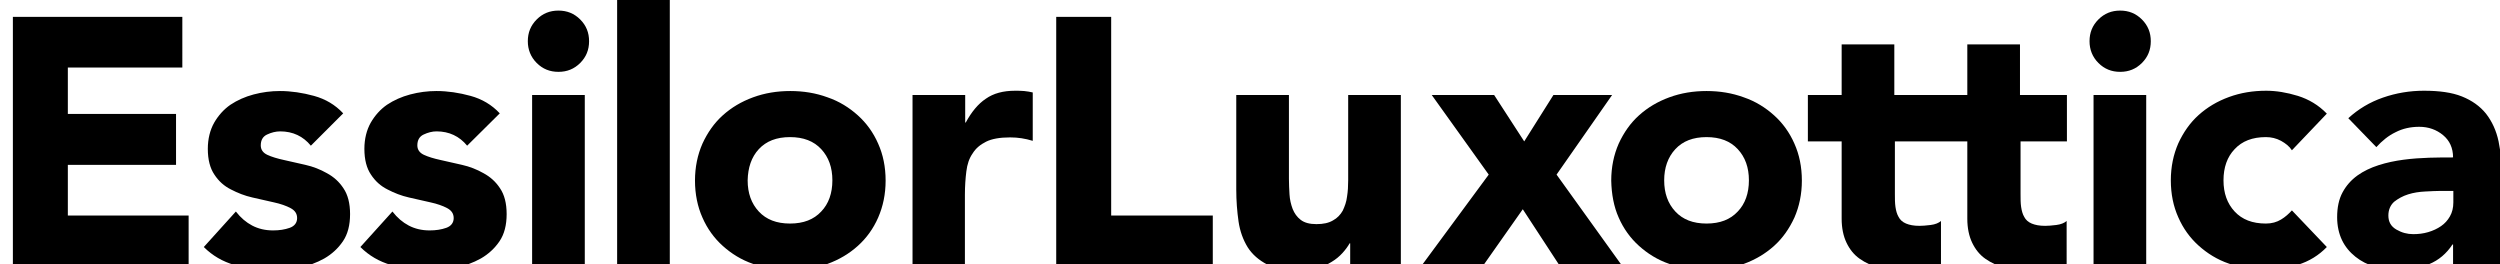
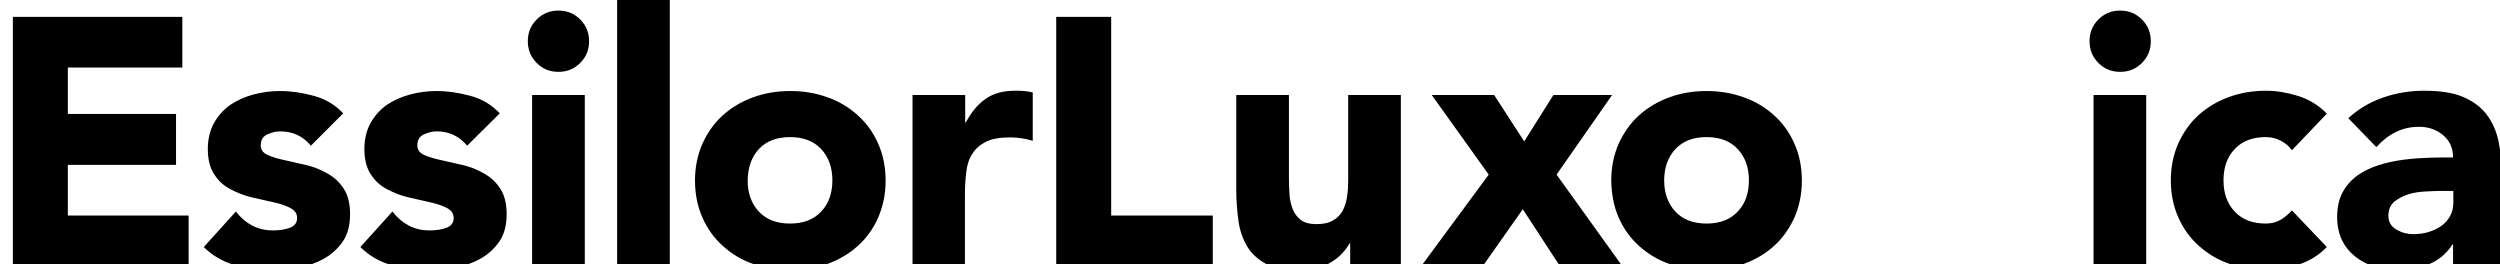
<svg xmlns="http://www.w3.org/2000/svg" version="1.1" id="Calque_1" x="0px" y="0px" viewBox="0 0 873.4 92.3" enable-background="new 0 0 873.4 92.3" xml:space="preserve">
  <path d="M857.1,66.8v3.9c0,1.9-0.4,3.5-1.2,4.9c-0.8,1.4-1.8,2.5-3.1,3.4c-1.3,0.9-2.8,1.6-4.5,2.1c-1.7,0.5-3.4,0.7-5.2,0.7  c-2.1,0-4-0.5-5.9-1.6c-1.9-1.1-2.8-2.7-2.8-4.9c0-2,0.7-3.6,2-4.8c1.4-1.1,3-2,4.9-2.6c1.9-0.6,3.9-0.9,6-1  c2.1-0.1,3.8-0.2,5.2-0.2H857.1z M857.1,93h17V62.6c0-5-0.4-9.4-1.2-13.2c-0.8-3.8-2.3-7-4.4-9.7c-2.1-2.6-4.9-4.6-8.4-6  c-3.5-1.4-7.9-2-13.3-2c-4.9,0-9.7,0.8-14.3,2.4c-4.6,1.6-8.6,4-12.1,7.2l9.8,10.1c2-2.2,4.2-4,6.7-5.2c2.5-1.3,5.3-1.9,8.3-1.9  c3.2,0,6,1,8.3,2.9c2.3,1.9,3.5,4.5,3.5,7.8c-2.5,0-5.3,0-8.3,0.1c-3,0.1-6,0.3-9,0.7c-3,0.4-5.9,1-8.7,1.9  c-2.8,0.9-5.3,2.1-7.4,3.6c-2.2,1.6-3.9,3.5-5.2,5.9c-1.3,2.4-1.9,5.3-1.9,8.7c0,3,0.6,5.7,1.7,8c1.1,2.3,2.7,4.2,4.7,5.8  c2,1.6,4.2,2.7,6.8,3.5c2.6,0.8,5.3,1.2,8.1,1.2c3.8,0,7.4-0.7,10.8-2.1c3.4-1.4,6.1-3.7,8.2-6.9h0.2V93z M812.9,39.7  c-2.9-3-6.3-5-10.1-6.2c-3.9-1.2-7.6-1.8-11.1-1.8c-4.6,0-8.9,0.7-13,2.2c-4.1,1.5-7.6,3.6-10.6,6.3c-3,2.7-5.3,6-7.1,9.9  c-1.7,3.9-2.6,8.2-2.6,12.9c0,4.8,0.9,9.1,2.6,12.9c1.7,3.9,4.1,7.2,7.1,9.9c3,2.7,6.5,4.9,10.6,6.3c4.1,1.5,8.4,2.2,13,2.2  c3.5,0,7.2-0.6,11.1-1.8c3.9-1.2,7.3-3.3,10.1-6.2l-12.2-12.8c-1.1,1.2-2.3,2.3-3.8,3.2c-1.5,0.9-3.2,1.4-5.3,1.4  c-4.7,0-8.3-1.4-10.9-4.2c-2.6-2.8-3.9-6.4-3.9-10.9c0-4.5,1.3-8.2,3.9-10.9c2.6-2.8,6.2-4.2,10.9-4.2c1.9,0,3.6,0.4,5.3,1.3  c1.6,0.9,2.9,1.9,3.8,3.3L812.9,39.7z M733.1,22c2.1,2.1,4.6,3.1,7.6,3.1c3,0,5.5-1,7.6-3.1c2.1-2.1,3.1-4.6,3.1-7.6  c0-3-1-5.5-3.1-7.6c-2.1-2.1-4.6-3.1-7.6-3.1c-3,0-5.5,1-7.6,3.1c-2.1,2.1-3.1,4.6-3.1,7.6C730,17.3,731,19.9,733.1,22 M731.4,93  h18.4V33.2h-18.4V93z M496.5,93H518l14-19.9l13,19.9h21.8l-23-32l19.4-27.8h-20.5l-10.2,16.2L522,33.2h-21.8L520.1,61L496.5,93z   M489.5,33.2H471V63c0,2-0.1,3.9-0.4,5.7c-0.2,1.8-0.8,3.4-1.5,4.9c-0.8,1.4-1.9,2.6-3.4,3.4c-1.5,0.9-3.4,1.3-5.8,1.3  c-2.4,0-4.2-0.5-5.5-1.5c-1.3-1-2.2-2.3-2.8-3.8c-0.6-1.6-1-3.3-1.1-5.1c-0.1-1.8-0.2-3.6-0.2-5.4V33.2h-18.4v33  c0,4,0.3,7.7,0.8,11.2c0.5,3.4,1.6,6.4,3.2,9c1.6,2.5,3.9,4.5,6.8,6c2.9,1.4,6.7,2.2,11.4,2.2c2.2,0,4.3-0.3,6.1-0.9  c1.9-0.6,3.6-1.3,5-2.2c1.5-0.9,2.7-1.9,3.8-3.1c1-1.1,1.9-2.3,2.5-3.4h0.2V93h17.7V33.2z M369,93h54.7V75.3h-35.5V5.9H369V93z" />
-   <path d="M721.9,33.2h-16.2V15.5h-18.4v17.7h-11.8v16.2h11.8v27c0,3.3,0.6,6.1,1.7,8.4c1.1,2.3,2.6,4.2,4.6,5.6  c2,1.4,4.3,2.5,6.9,3.1c2.6,0.7,5.5,1,8.6,1c2.1,0,4.3-0.1,6.5-0.4c2.2-0.2,4.3-0.7,6.4-1.5V77.2c-0.8,0.7-2,1.2-3.6,1.4  c-1.6,0.2-2.9,0.3-3.9,0.3c-2,0-3.5-0.3-4.7-0.8c-1.2-0.5-2.1-1.3-2.6-2.3c-0.6-1-0.9-2.2-1.1-3.5c-0.2-1.4-0.2-2.8-0.2-4.5V49.4  h16.2V33.2z M678,33.2h-16.2V15.5h-18.4v17.7h-11.8v16.2h11.8v27c0,3.3,0.6,6.1,1.7,8.4c1.1,2.3,2.6,4.2,4.6,5.6  c2,1.4,4.3,2.5,6.9,3.1c2.6,0.7,5.5,1,8.6,1c2.1,0,4.3-0.1,6.5-0.4c2.2-0.2,4.3-0.7,6.4-1.5V77.2c-0.8,0.7-2,1.2-3.6,1.4  c-1.6,0.2-2.9,0.3-3.9,0.3c-2,0-3.5-0.3-4.7-0.8c-1.2-0.5-2.1-1.3-2.6-2.3c-0.6-1-0.9-2.2-1.1-3.5c-0.2-1.4-0.2-2.8-0.2-4.5V49.4  H678V33.2z" />
  <path d="M585.3,52.1c2.6-2.8,6.2-4.2,10.9-4.2c4.7,0,8.3,1.4,10.9,4.2c2.6,2.8,3.9,6.4,3.9,10.9c0,4.5-1.3,8.2-3.9,10.9  c-2.6,2.8-6.2,4.2-10.9,4.2c-4.7,0-8.3-1.4-10.9-4.2c-2.6-2.8-3.9-6.4-3.9-10.9C581.4,58.6,582.7,54.9,585.3,52.1 M565.5,76  c1.7,3.9,4.1,7.2,7.1,9.9c3,2.7,6.5,4.9,10.6,6.3c4.1,1.5,8.4,2.2,13,2.2c4.6,0,8.9-0.7,13-2.2c4.1-1.5,7.6-3.6,10.6-6.3  c3-2.7,5.3-6,7.1-9.9c1.7-3.9,2.6-8.2,2.6-12.9c0-4.8-0.9-9.1-2.6-12.9c-1.7-3.9-4.1-7.2-7.1-9.9c-3-2.7-6.5-4.9-10.6-6.3  c-4.1-1.5-8.4-2.2-13-2.2c-4.6,0-8.9,0.7-13,2.2c-4.1,1.5-7.6,3.6-10.6,6.3c-3,2.7-5.3,6-7.1,9.9c-1.7,3.9-2.6,8.2-2.6,12.9  C563,67.8,563.8,72.2,565.5,76" />
  <path d="M318.7,93h18.4V68c0-3,0.2-5.7,0.5-8.1c0.3-2.5,1-4.6,2.2-6.3c1.1-1.8,2.7-3.1,4.7-4.1c2-1,4.8-1.5,8.4-1.5  c1.4,0,2.7,0.1,4,0.3c1.3,0.2,2.6,0.5,3.9,0.9V32.3c-0.9-0.2-1.9-0.4-3-0.5c-1.1-0.1-2.1-0.1-3.2-0.1c-4.1,0-7.5,0.9-10.2,2.8  c-2.7,1.8-5,4.6-7,8.3h-0.2v-9.6h-18.4V93z M265.1,52.1c2.6-2.8,6.2-4.2,10.9-4.2c4.7,0,8.3,1.4,10.9,4.2c2.6,2.8,3.9,6.4,3.9,10.9  c0,4.5-1.3,8.2-3.9,10.9c-2.6,2.8-6.2,4.2-10.9,4.2c-4.7,0-8.3-1.4-10.9-4.2c-2.6-2.8-3.9-6.4-3.9-10.9  C261.3,58.6,262.5,54.9,265.1,52.1 M245.4,76c1.7,3.9,4.1,7.2,7.1,9.9c3,2.7,6.5,4.9,10.6,6.3c4.1,1.5,8.4,2.2,13,2.2  c4.6,0,8.9-0.7,13-2.2c4.1-1.5,7.6-3.6,10.6-6.3c3-2.7,5.4-6,7.1-9.9c1.7-3.9,2.6-8.2,2.6-12.9c0-4.8-0.9-9.1-2.6-12.9  c-1.7-3.9-4.1-7.2-7.1-9.9c-3-2.7-6.5-4.9-10.6-6.3c-4.1-1.5-8.4-2.2-13-2.2c-4.6,0-8.9,0.7-13,2.2c-4.1,1.5-7.6,3.6-10.6,6.3  c-3,2.7-5.3,6-7.1,9.9c-1.7,3.9-2.6,8.2-2.6,12.9C242.8,67.8,243.7,72.2,245.4,76 M215.6,93H234V0h-18.4V93z M187.5,22  c2.1,2.1,4.6,3.1,7.6,3.1s5.5-1,7.6-3.1c2.1-2.1,3.1-4.6,3.1-7.6c0-3-1-5.5-3.1-7.6c-2.1-2.1-4.6-3.1-7.6-3.1s-5.5,1-7.6,3.1  c-2.1,2.1-3.1,4.6-3.1,7.6C184.4,17.3,185.4,19.9,187.5,22 M185.9,93h18.4V33.2h-18.4V93z M174.6,39.6c-2.8-3-6.2-5-10.2-6.1  c-4-1.1-8-1.7-11.9-1.7c-3.1,0-6.2,0.4-9.2,1.2c-3,0.8-5.7,2-8.1,3.6c-2.3,1.6-4.2,3.7-5.7,6.3c-1.4,2.5-2.2,5.6-2.2,9.1  c0,3.8,0.8,6.8,2.3,9c1.5,2.3,3.4,4,5.8,5.2c2.3,1.2,4.8,2.2,7.5,2.8c2.7,0.6,5.2,1.2,7.5,1.7c2.3,0.5,4.3,1.2,5.8,2  c1.5,0.8,2.3,1.9,2.3,3.5c0,1.6-0.9,2.8-2.6,3.4c-1.7,0.6-3.6,0.9-5.8,0.9c-2.8,0-5.2-0.6-7.3-1.7c-2.1-1.1-4-2.7-5.7-4.9  l-11.2,12.4c3,3,6.6,5.1,10.8,6.3c4.3,1.2,8.5,1.8,12.7,1.8c3.2,0,6.4-0.3,9.7-0.9c3.3-0.6,6.2-1.7,8.9-3.2c2.6-1.5,4.8-3.5,6.5-6  c1.7-2.5,2.5-5.7,2.5-9.5c0-3.8-0.8-6.8-2.3-9c-1.5-2.3-3.4-4-5.8-5.3c-2.3-1.3-4.8-2.3-7.5-2.9c-2.7-0.6-5.2-1.2-7.5-1.7  c-2.3-0.5-4.3-1.1-5.8-1.8c-1.5-0.7-2.3-1.8-2.3-3.3c0-1.8,0.7-3.1,2.2-3.8c1.5-0.7,3-1.1,4.5-1.1c4.4,0,8,1.7,10.7,5L174.6,39.6z   M119.9,39.6c-2.8-3-6.2-5-10.2-6.1c-4-1.1-8-1.7-11.9-1.7c-3.1,0-6.2,0.4-9.2,1.2c-3,0.8-5.7,2-8.1,3.6c-2.3,1.6-4.2,3.7-5.7,6.3  c-1.4,2.5-2.2,5.6-2.2,9.1c0,3.8,0.8,6.8,2.3,9c1.5,2.3,3.4,4,5.8,5.2c2.3,1.2,4.8,2.2,7.5,2.8c2.7,0.6,5.2,1.2,7.5,1.7  c2.3,0.5,4.3,1.2,5.8,2c1.5,0.8,2.3,1.9,2.3,3.5c0,1.6-0.9,2.8-2.6,3.4c-1.7,0.6-3.6,0.9-5.8,0.9c-2.8,0-5.2-0.6-7.3-1.7  c-2.1-1.1-4-2.7-5.7-4.9L71.2,86.3c3,3,6.6,5.1,10.8,6.3c4.3,1.2,8.5,1.8,12.7,1.8c3.2,0,6.4-0.3,9.7-0.9c3.3-0.6,6.2-1.7,8.9-3.2  c2.6-1.5,4.8-3.5,6.5-6c1.7-2.5,2.5-5.7,2.5-9.5c0-3.8-0.8-6.8-2.3-9c-1.5-2.3-3.4-4-5.8-5.3c-2.3-1.3-4.8-2.3-7.5-2.9  c-2.7-0.6-5.2-1.2-7.5-1.7c-2.3-0.5-4.3-1.1-5.8-1.8c-1.5-0.7-2.3-1.8-2.3-3.3c0-1.8,0.7-3.1,2.2-3.8c1.5-0.7,3-1.1,4.6-1.1  c4.4,0,8,1.7,10.7,5L119.9,39.6z M4.5,93h61.4V75.3H23.7V57.6h37.8V39.8H23.7V23.6h40V5.9H4.5V93z" />
-   <line fill="none" x1="1034.6" y1="0" x2="-156" y2="0" />
</svg>